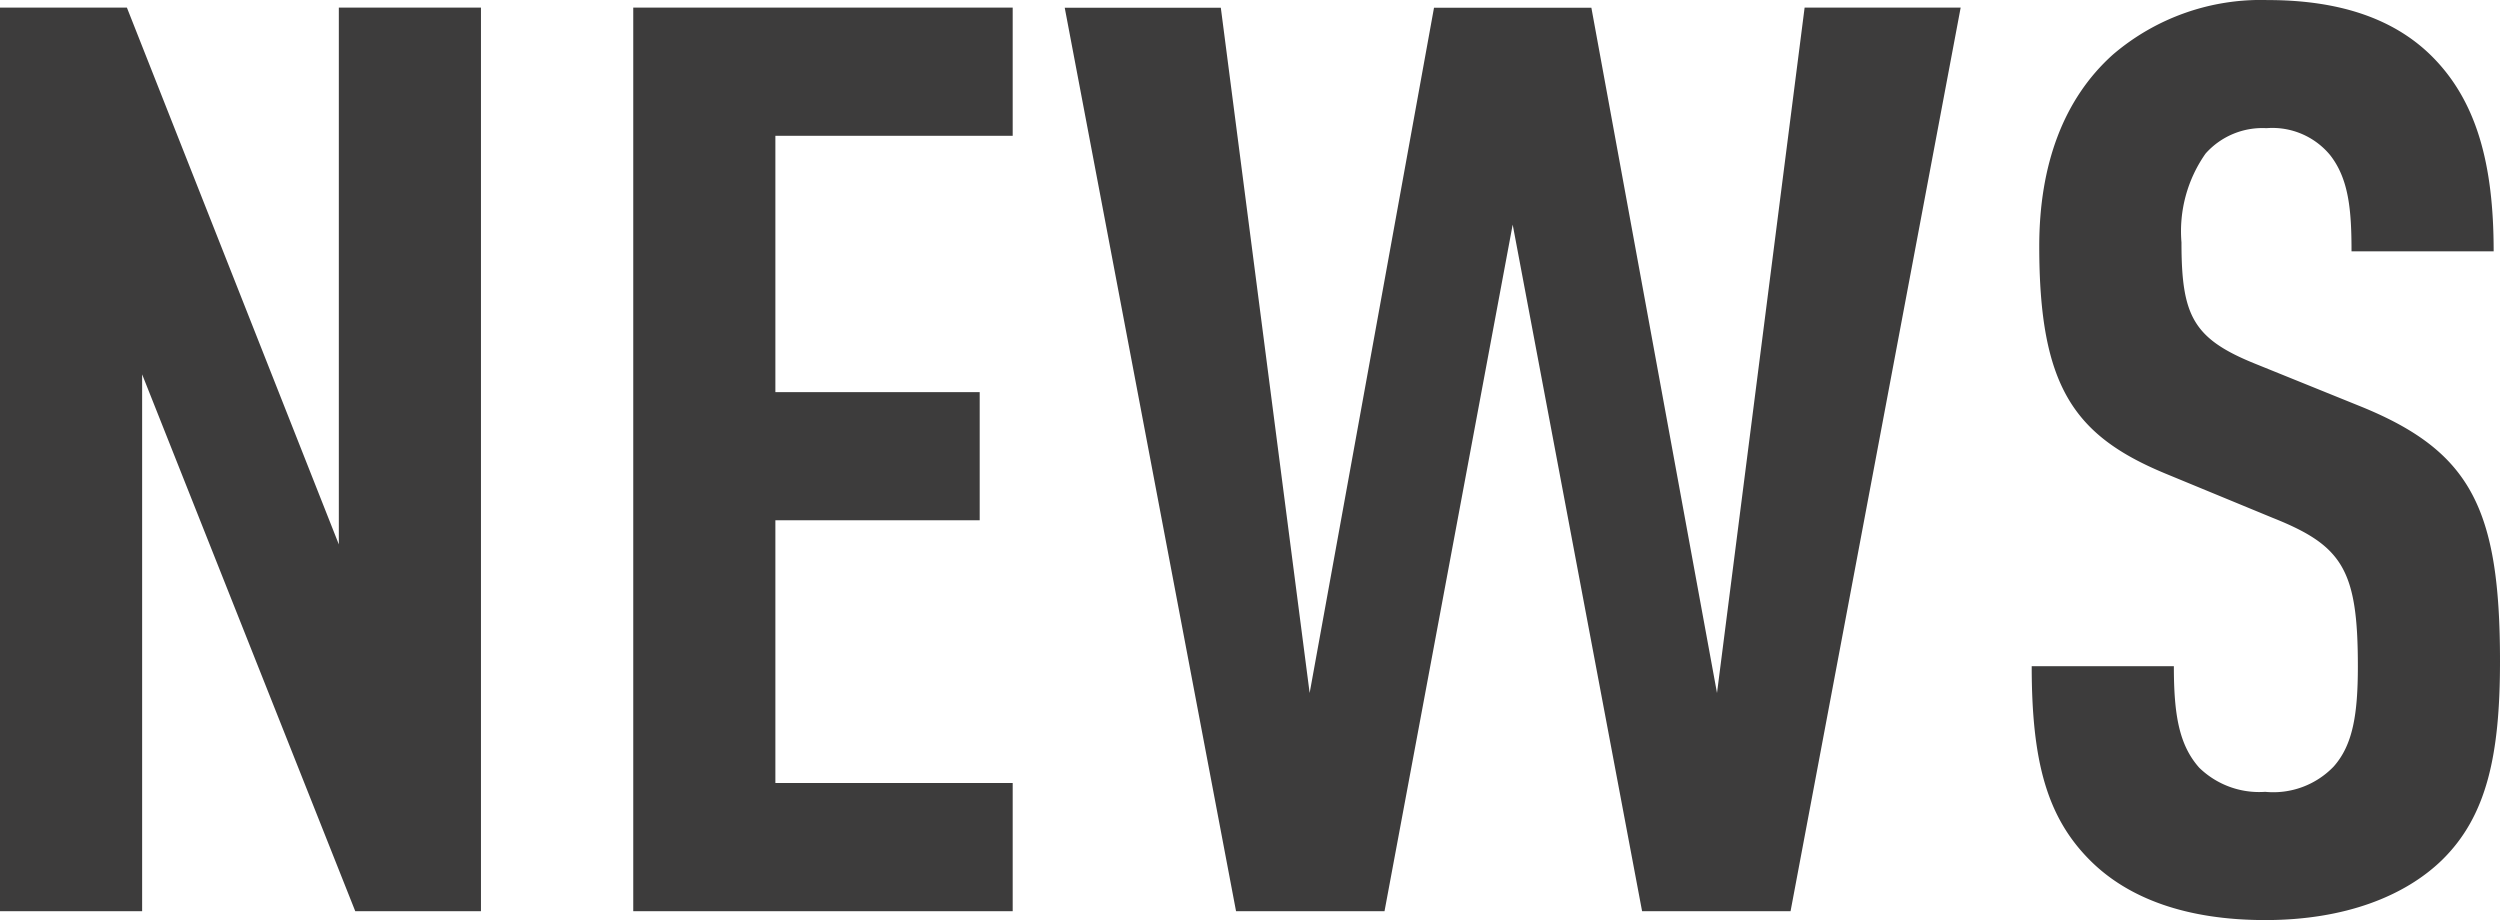
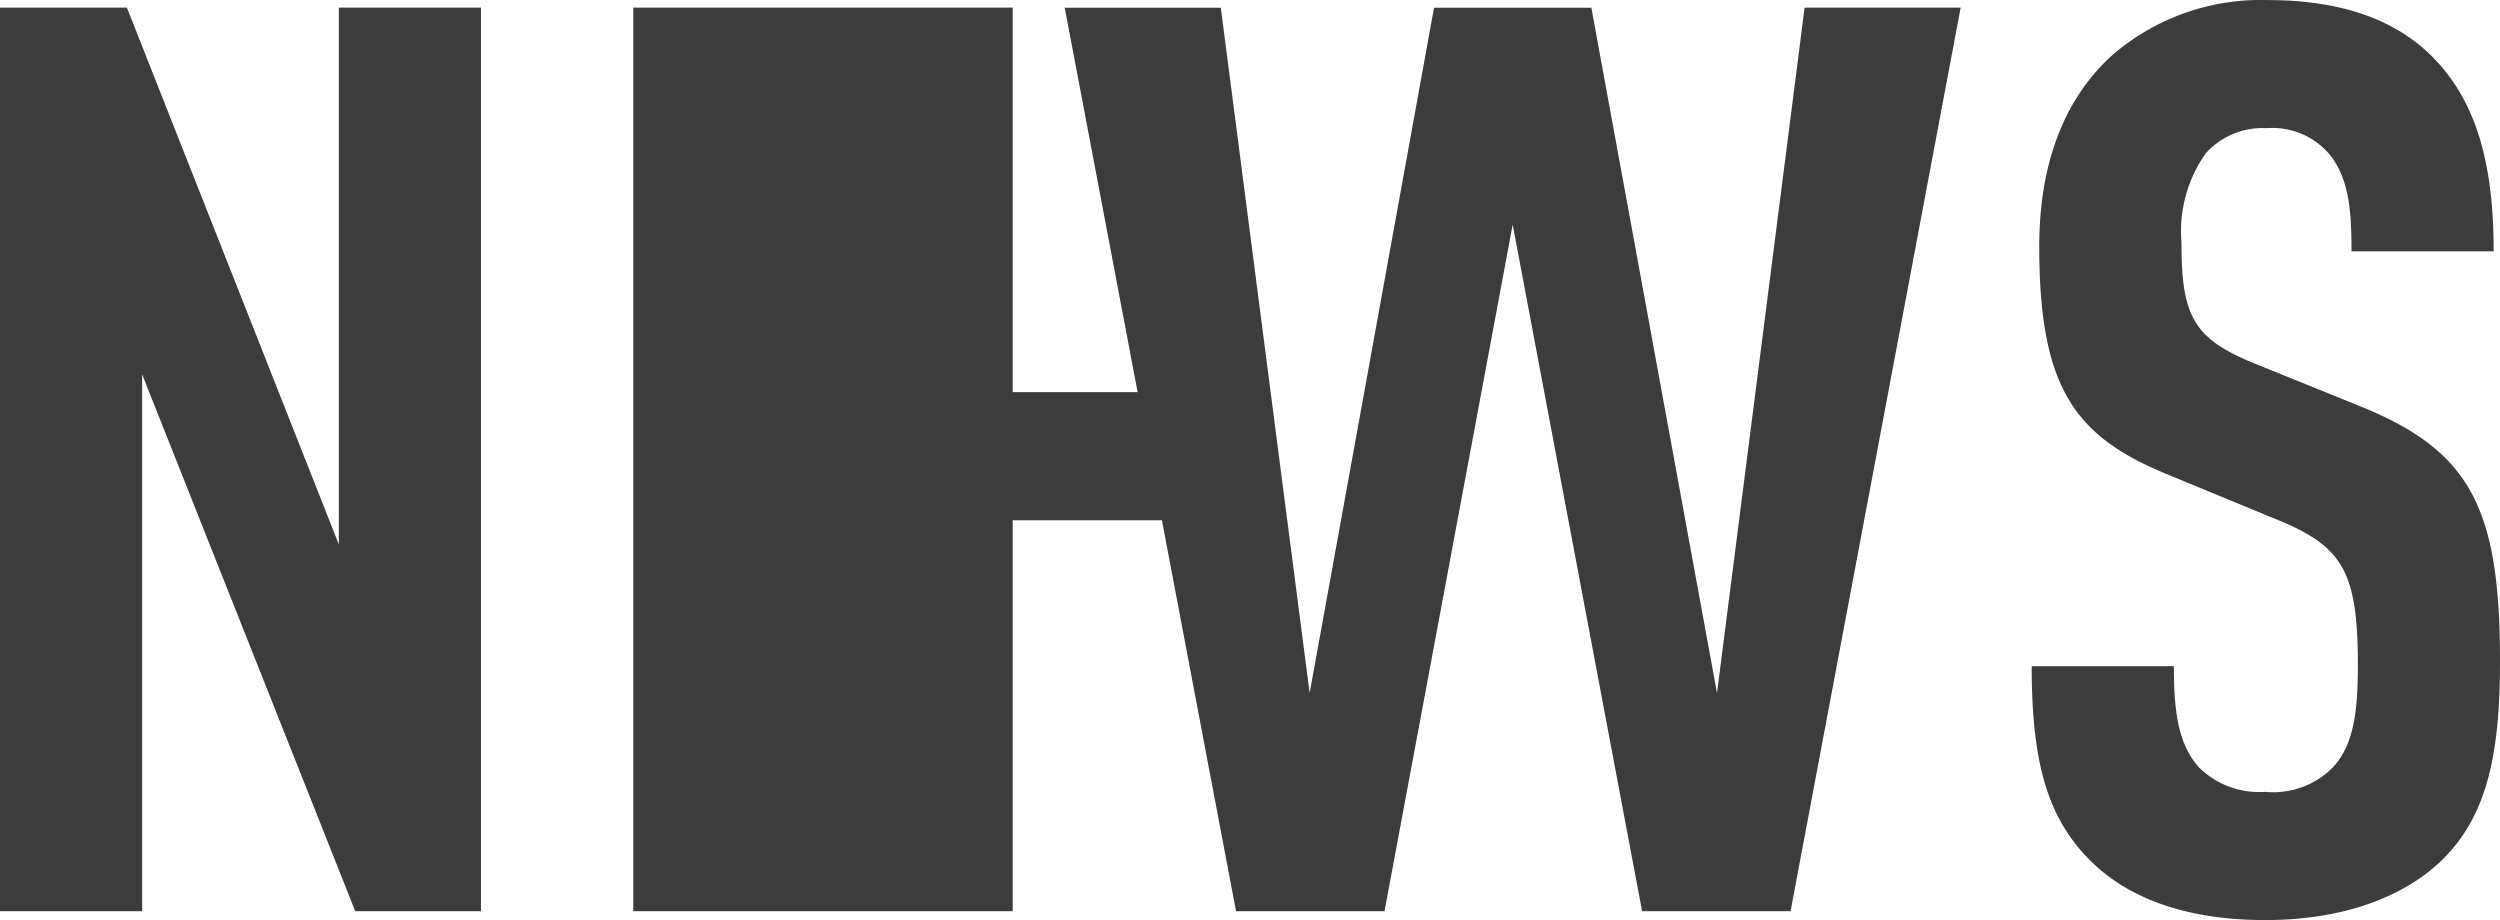
<svg xmlns="http://www.w3.org/2000/svg" width="112.29" height="41.325" viewBox="0 0 112.29 41.325">
-   <path id="パス_23472" data-name="パス 23472" d="M-92.853,0V-40.584h-6.384v24.111l-9.519-24.111h-5.7V0h6.384V-24.111L-98.5,0ZM-68.97,0V-5.757H-79.629v-11.8h9.177v-5.757h-9.177V-34.827H-68.97v-5.757H-86.013V0Zm42.579-40.584H-33.4L-37.335-9.8l-5.643-30.78h-7.068L-55.632-9.8l-3.99-30.78h-7.011L-58.938,0h6.669l5.757-30.837L-40.7,0h6.669ZM-2.166-11.229c0-6.84-1.311-9.4-6.156-11.4l-4.788-1.938c-2.85-1.14-3.363-2.166-3.363-5.472a6.064,6.064,0,0,1,1.083-3.99,3.416,3.416,0,0,1,2.736-1.14,3.362,3.362,0,0,1,2.85,1.2c.855,1.083.969,2.508.969,4.332h6.384c0-3.876-.741-6.783-2.85-8.835-1.653-1.6-4.047-2.451-7.3-2.451a10.213,10.213,0,0,0-6.954,2.451c-2.223,1.995-3.306,4.959-3.306,8.607,0,6.27,1.539,8.493,5.643,10.2l4.845,2C-9.234-16.416-8.55-15.333-8.55-11c0,2.166-.228,3.534-1.083,4.5a3.756,3.756,0,0,1-3.078,1.14,3.86,3.86,0,0,1-2.964-1.083c-.912-1.026-1.14-2.394-1.14-4.56H-23.2c0,4.275.684,6.783,2.622,8.721C-18.867-.57-16.245.4-12.711.4-9.12.4-6.441-.684-4.788-2.28-2.736-4.275-2.166-7.068-2.166-11.229Z" transform="translate(114.456 40.926)" fill="#3d3c3c" />
+   <path id="パス_23472" data-name="パス 23472" d="M-92.853,0V-40.584h-6.384v24.111l-9.519-24.111h-5.7V0h6.384V-24.111L-98.5,0ZM-68.97,0V-5.757v-11.8h9.177v-5.757h-9.177V-34.827H-68.97v-5.757H-86.013V0Zm42.579-40.584H-33.4L-37.335-9.8l-5.643-30.78h-7.068L-55.632-9.8l-3.99-30.78h-7.011L-58.938,0h6.669l5.757-30.837L-40.7,0h6.669ZM-2.166-11.229c0-6.84-1.311-9.4-6.156-11.4l-4.788-1.938c-2.85-1.14-3.363-2.166-3.363-5.472a6.064,6.064,0,0,1,1.083-3.99,3.416,3.416,0,0,1,2.736-1.14,3.362,3.362,0,0,1,2.85,1.2c.855,1.083.969,2.508.969,4.332h6.384c0-3.876-.741-6.783-2.85-8.835-1.653-1.6-4.047-2.451-7.3-2.451a10.213,10.213,0,0,0-6.954,2.451c-2.223,1.995-3.306,4.959-3.306,8.607,0,6.27,1.539,8.493,5.643,10.2l4.845,2C-9.234-16.416-8.55-15.333-8.55-11c0,2.166-.228,3.534-1.083,4.5a3.756,3.756,0,0,1-3.078,1.14,3.86,3.86,0,0,1-2.964-1.083c-.912-1.026-1.14-2.394-1.14-4.56H-23.2c0,4.275.684,6.783,2.622,8.721C-18.867-.57-16.245.4-12.711.4-9.12.4-6.441-.684-4.788-2.28-2.736-4.275-2.166-7.068-2.166-11.229Z" transform="translate(114.456 40.926)" fill="#3d3c3c" />
</svg>